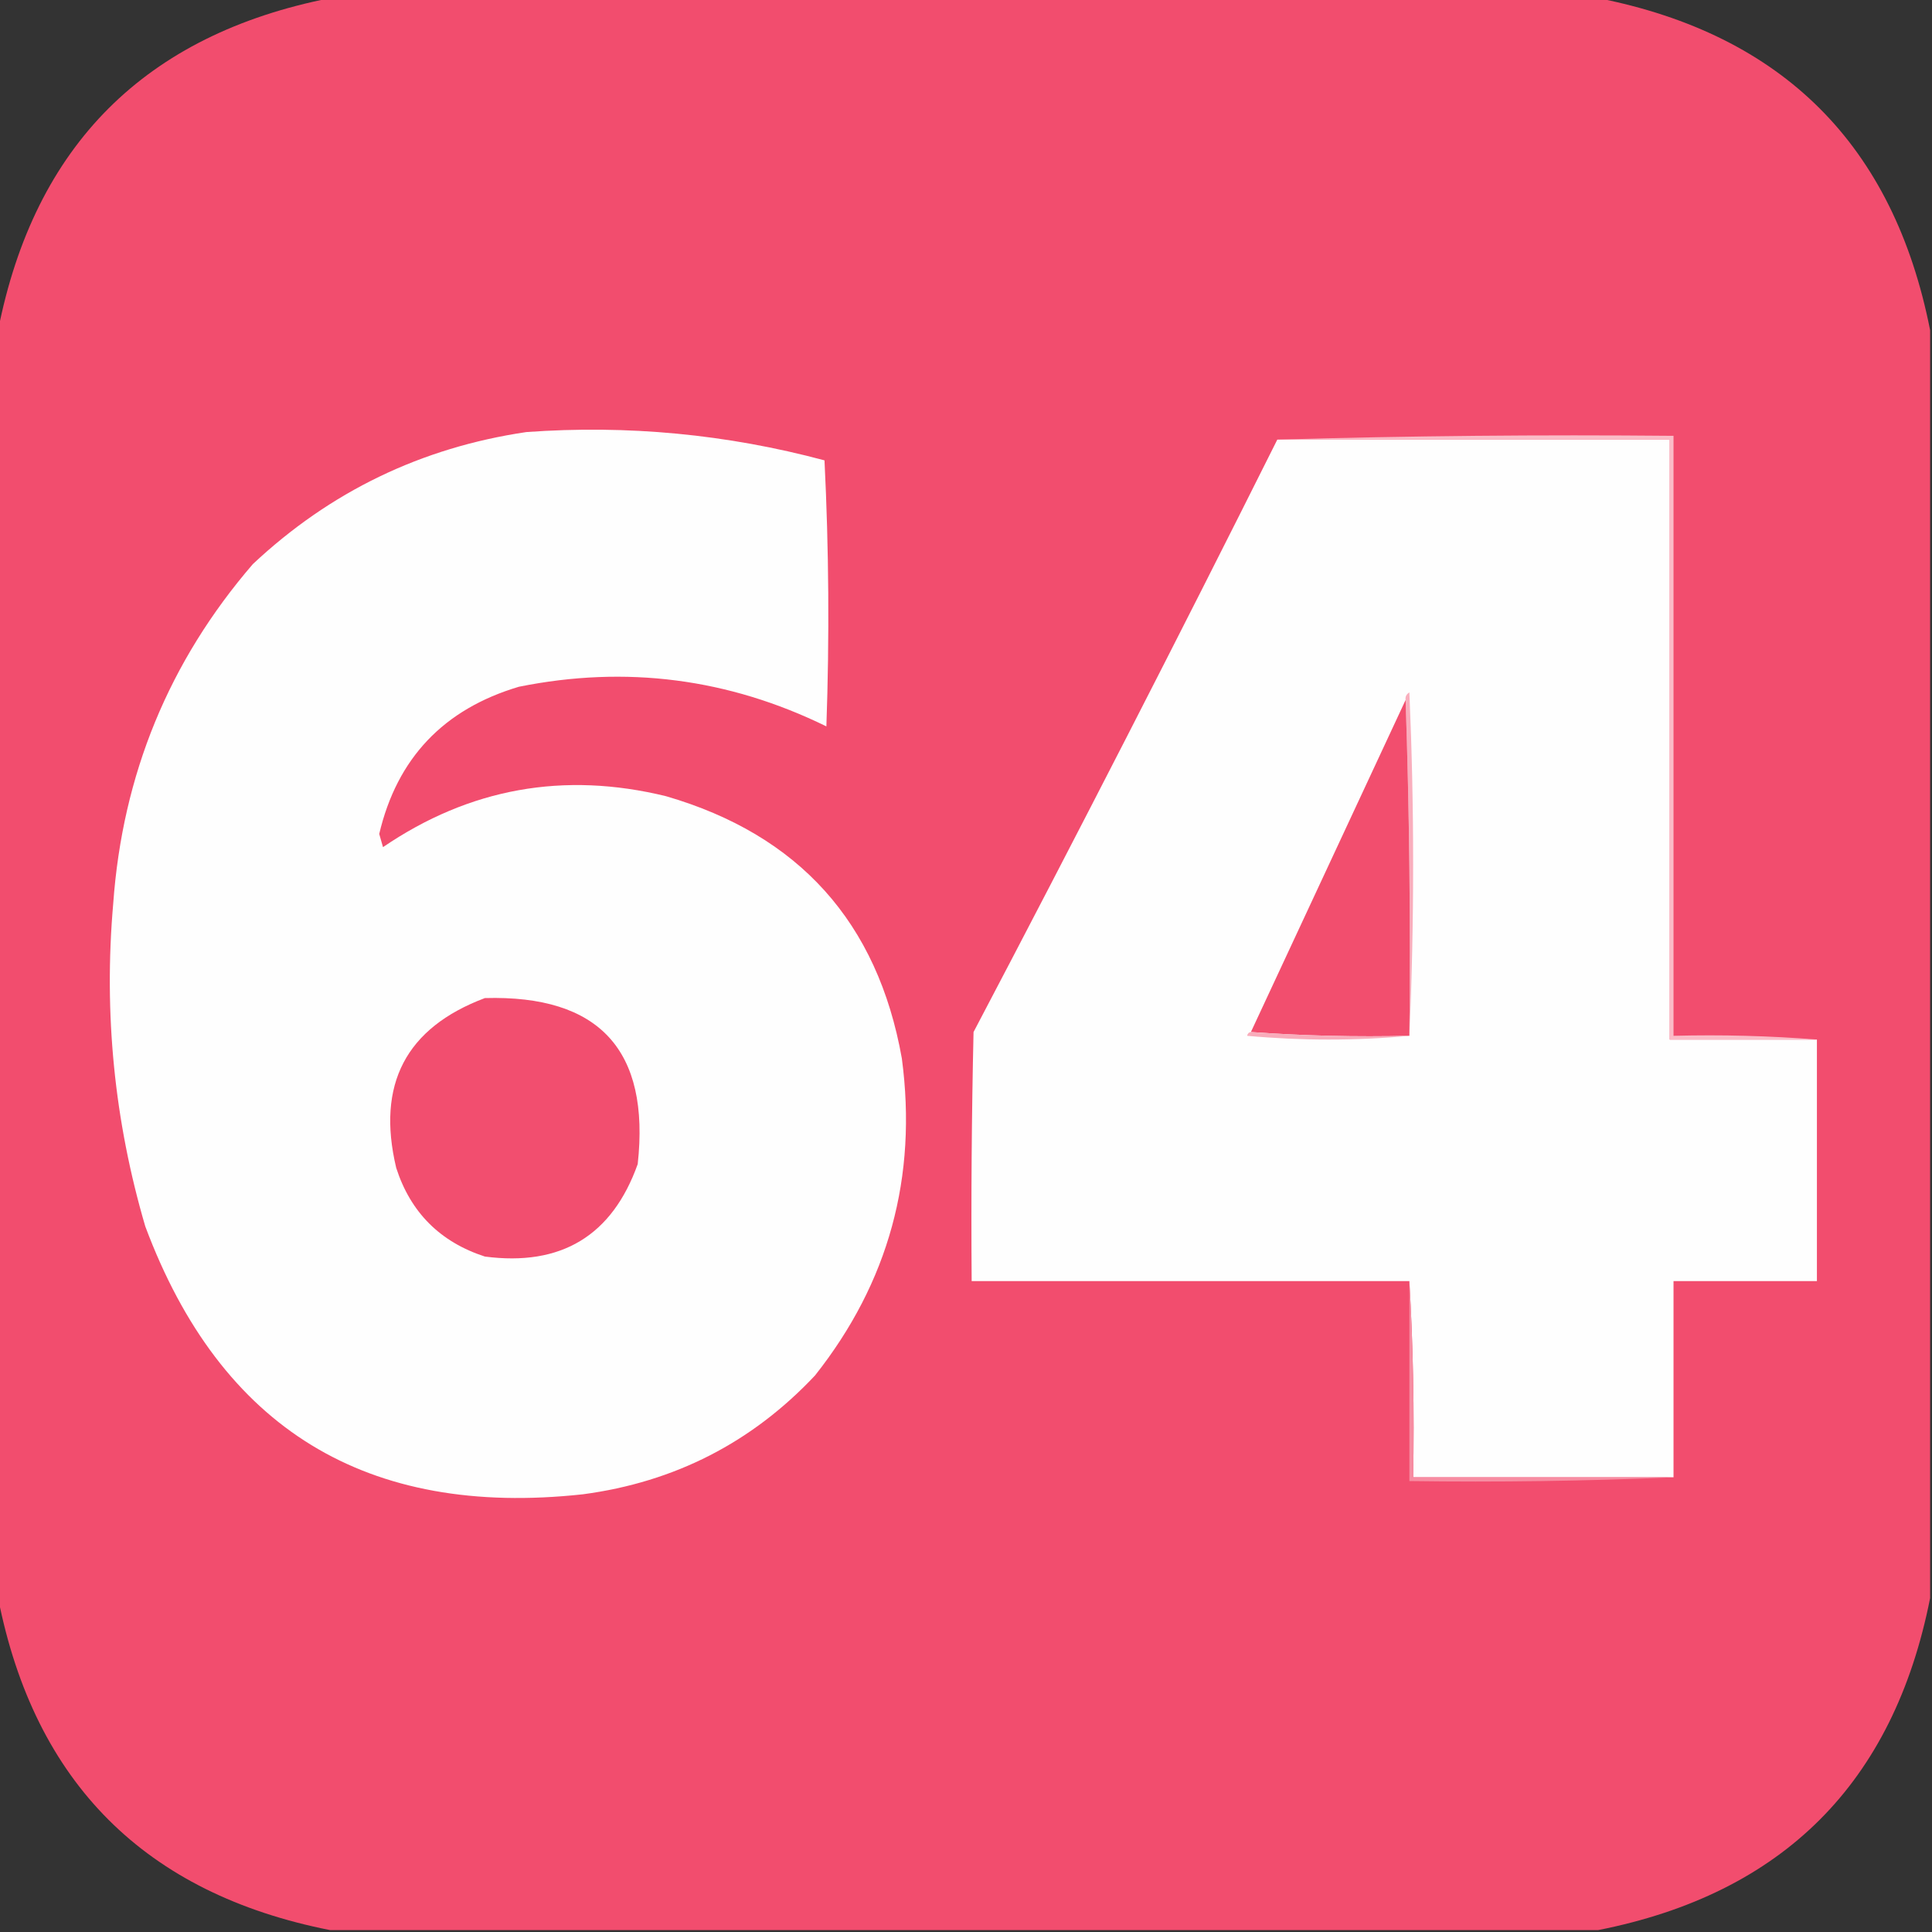
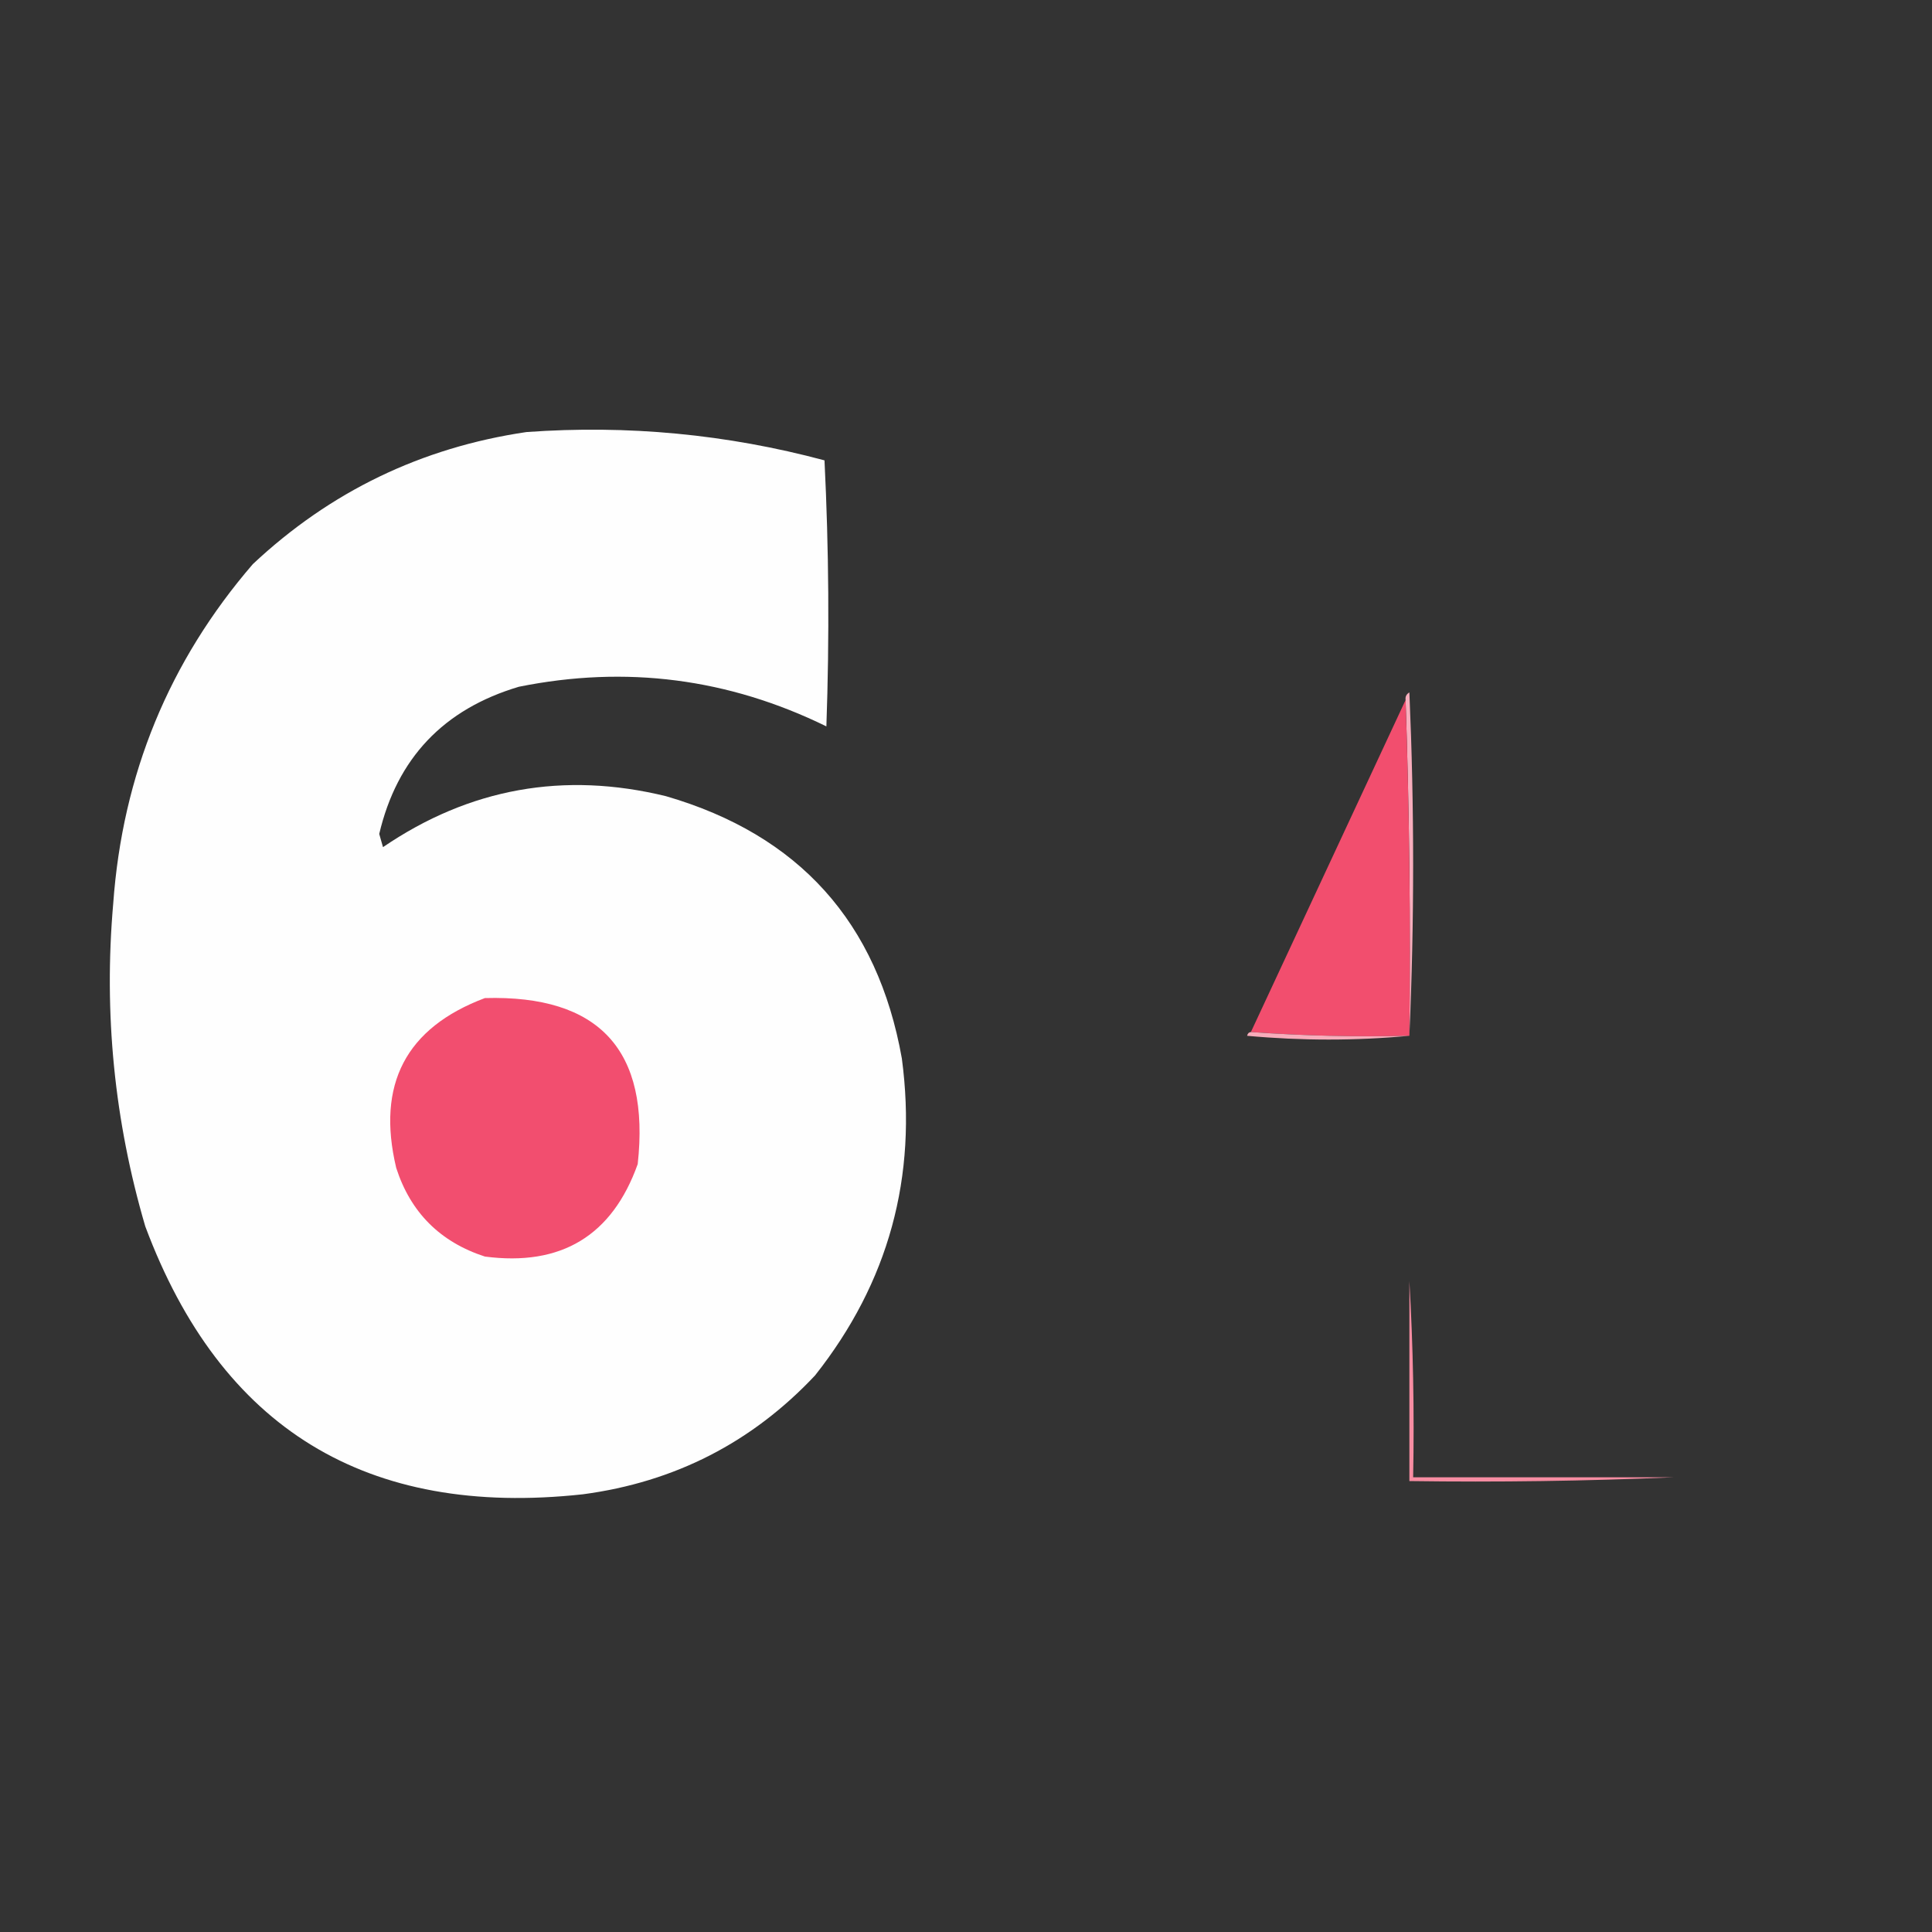
<svg xmlns="http://www.w3.org/2000/svg" version="1.1" width="512px" height="512px" style="shape-rendering:geometricPrecision; text-rendering:geometricPrecision; image-rendering:optimizeQuality; fill-rule:evenodd; clip-rule:evenodd">
  <rect width="100%" height="100%" fill="#333333" stroke="none" />
  <g>
-     <path style="opacity:0.999" fill="#f24d6e" d="M 87.5,-0.5 C 199.5,-0.5 311.5,-0.5 423.5,-0.5C 472.5,9.167 501.833,38.5 511.5,87.5C 511.5,199.5 511.5,311.5 511.5,423.5C 501.833,472.5 472.5,501.833 423.5,511.5C 311.5,511.5 199.5,511.5 87.5,511.5C 38.5,501.833 9.167,472.5 -0.5,423.5C -0.5,311.5 -0.5,199.5 -0.5,87.5C 9.167,38.5 38.5,9.167 87.5,-0.5 Z" />
-   </g>
+     </g>
  <g>
    <path style="opacity:1" fill="#fefefe" d="M 139.5,114.5 C 166.287,112.566 192.62,115.066 218.5,122C 219.66,145.427 219.827,168.927 219,192.5C 193.033,179.775 165.866,176.275 137.5,182C 117.557,187.94 105.223,200.94 100.5,221C 100.833,222.167 101.167,223.333 101.5,224.5C 124.416,208.885 149.416,204.385 176.5,211C 211.75,221.248 232.584,244.415 239,280.5C 243.161,311.867 235.494,339.867 216,364.5C 199.314,382.261 178.814,392.761 154.5,396C 97.171,402.264 58.504,378.597 38.5,325C 30.302,297.075 27.468,268.575 30,239.5C 32.452,205.285 44.785,175.285 67,149.5C 87.499,130.276 111.666,118.609 139.5,114.5 Z" />
  </g>
  <g>
-     <path style="opacity:1" fill="#fefefe" d="M 338.5,116.5 C 373.167,116.5 407.833,116.5 442.5,116.5C 442.5,169.5 442.5,222.5 442.5,275.5C 455.5,275.5 468.5,275.5 481.5,275.5C 481.5,296.833 481.5,318.167 481.5,339.5C 468.833,339.5 456.167,339.5 443.5,339.5C 443.5,356.833 443.5,374.167 443.5,391.5C 420.5,391.5 397.5,391.5 374.5,391.5C 374.83,373.992 374.497,356.659 373.5,339.5C 334.833,339.5 296.167,339.5 257.5,339.5C 257.333,317.497 257.5,295.497 258,273.5C 285.37,221.426 312.203,169.093 338.5,116.5 Z" />
-   </g>
+     </g>
  <g>
-     <path style="opacity:1" fill="#fbbcc7" d="M 338.5,116.5 C 373.329,115.502 408.329,115.168 443.5,115.5C 443.5,168.5 443.5,221.5 443.5,274.5C 456.344,274.171 469.011,274.505 481.5,275.5C 468.5,275.5 455.5,275.5 442.5,275.5C 442.5,222.5 442.5,169.5 442.5,116.5C 407.833,116.5 373.167,116.5 338.5,116.5 Z" />
-   </g>
+     </g>
  <g>
    <path style="opacity:1" fill="#f9aebd" d="M 373.5,274.5 C 373.831,244.662 373.498,214.995 372.5,185.5C 372.369,184.624 372.702,183.957 373.5,183.5C 374.83,213.997 374.83,244.331 373.5,274.5 Z" />
  </g>
  <g>
-     <path style="opacity:1" fill="#f24e6e" d="M 372.5,185.5 C 373.498,214.995 373.831,244.662 373.5,274.5C 359.323,274.829 345.323,274.496 331.5,273.5C 345.169,244.162 358.836,214.829 372.5,185.5 Z" />
+     <path style="opacity:1" fill="#f24e6e" d="M 372.5,185.5 C 373.498,214.995 373.831,244.662 373.5,274.5C 359.323,274.829 345.323,274.496 331.5,273.5C 345.169,244.162 358.836,214.829 372.5,185.5 " />
  </g>
  <g>
    <path style="opacity:1" fill="#f24e6f" d="M 128.5,264.5 C 158.816,263.65 172.316,278.317 169,308.5C 162.227,327.481 148.727,335.647 128.5,333C 116.641,329.141 108.807,321.307 105,309.5C 99.728,287.369 107.561,272.369 128.5,264.5 Z" />
  </g>
  <g>
    <path style="opacity:1" fill="#f9acbb" d="M 331.5,273.5 C 345.323,274.496 359.323,274.829 373.5,274.5C 359.328,275.826 344.994,275.826 330.5,274.5C 330.624,273.893 330.957,273.56 331.5,273.5 Z" />
  </g>
  <g>
    <path style="opacity:1" fill="#f78da2" d="M 373.5,339.5 C 374.497,356.659 374.83,373.992 374.5,391.5C 397.5,391.5 420.5,391.5 443.5,391.5C 420.339,392.498 397.006,392.831 373.5,392.5C 373.5,374.833 373.5,357.167 373.5,339.5 Z" />
  </g>
</svg>